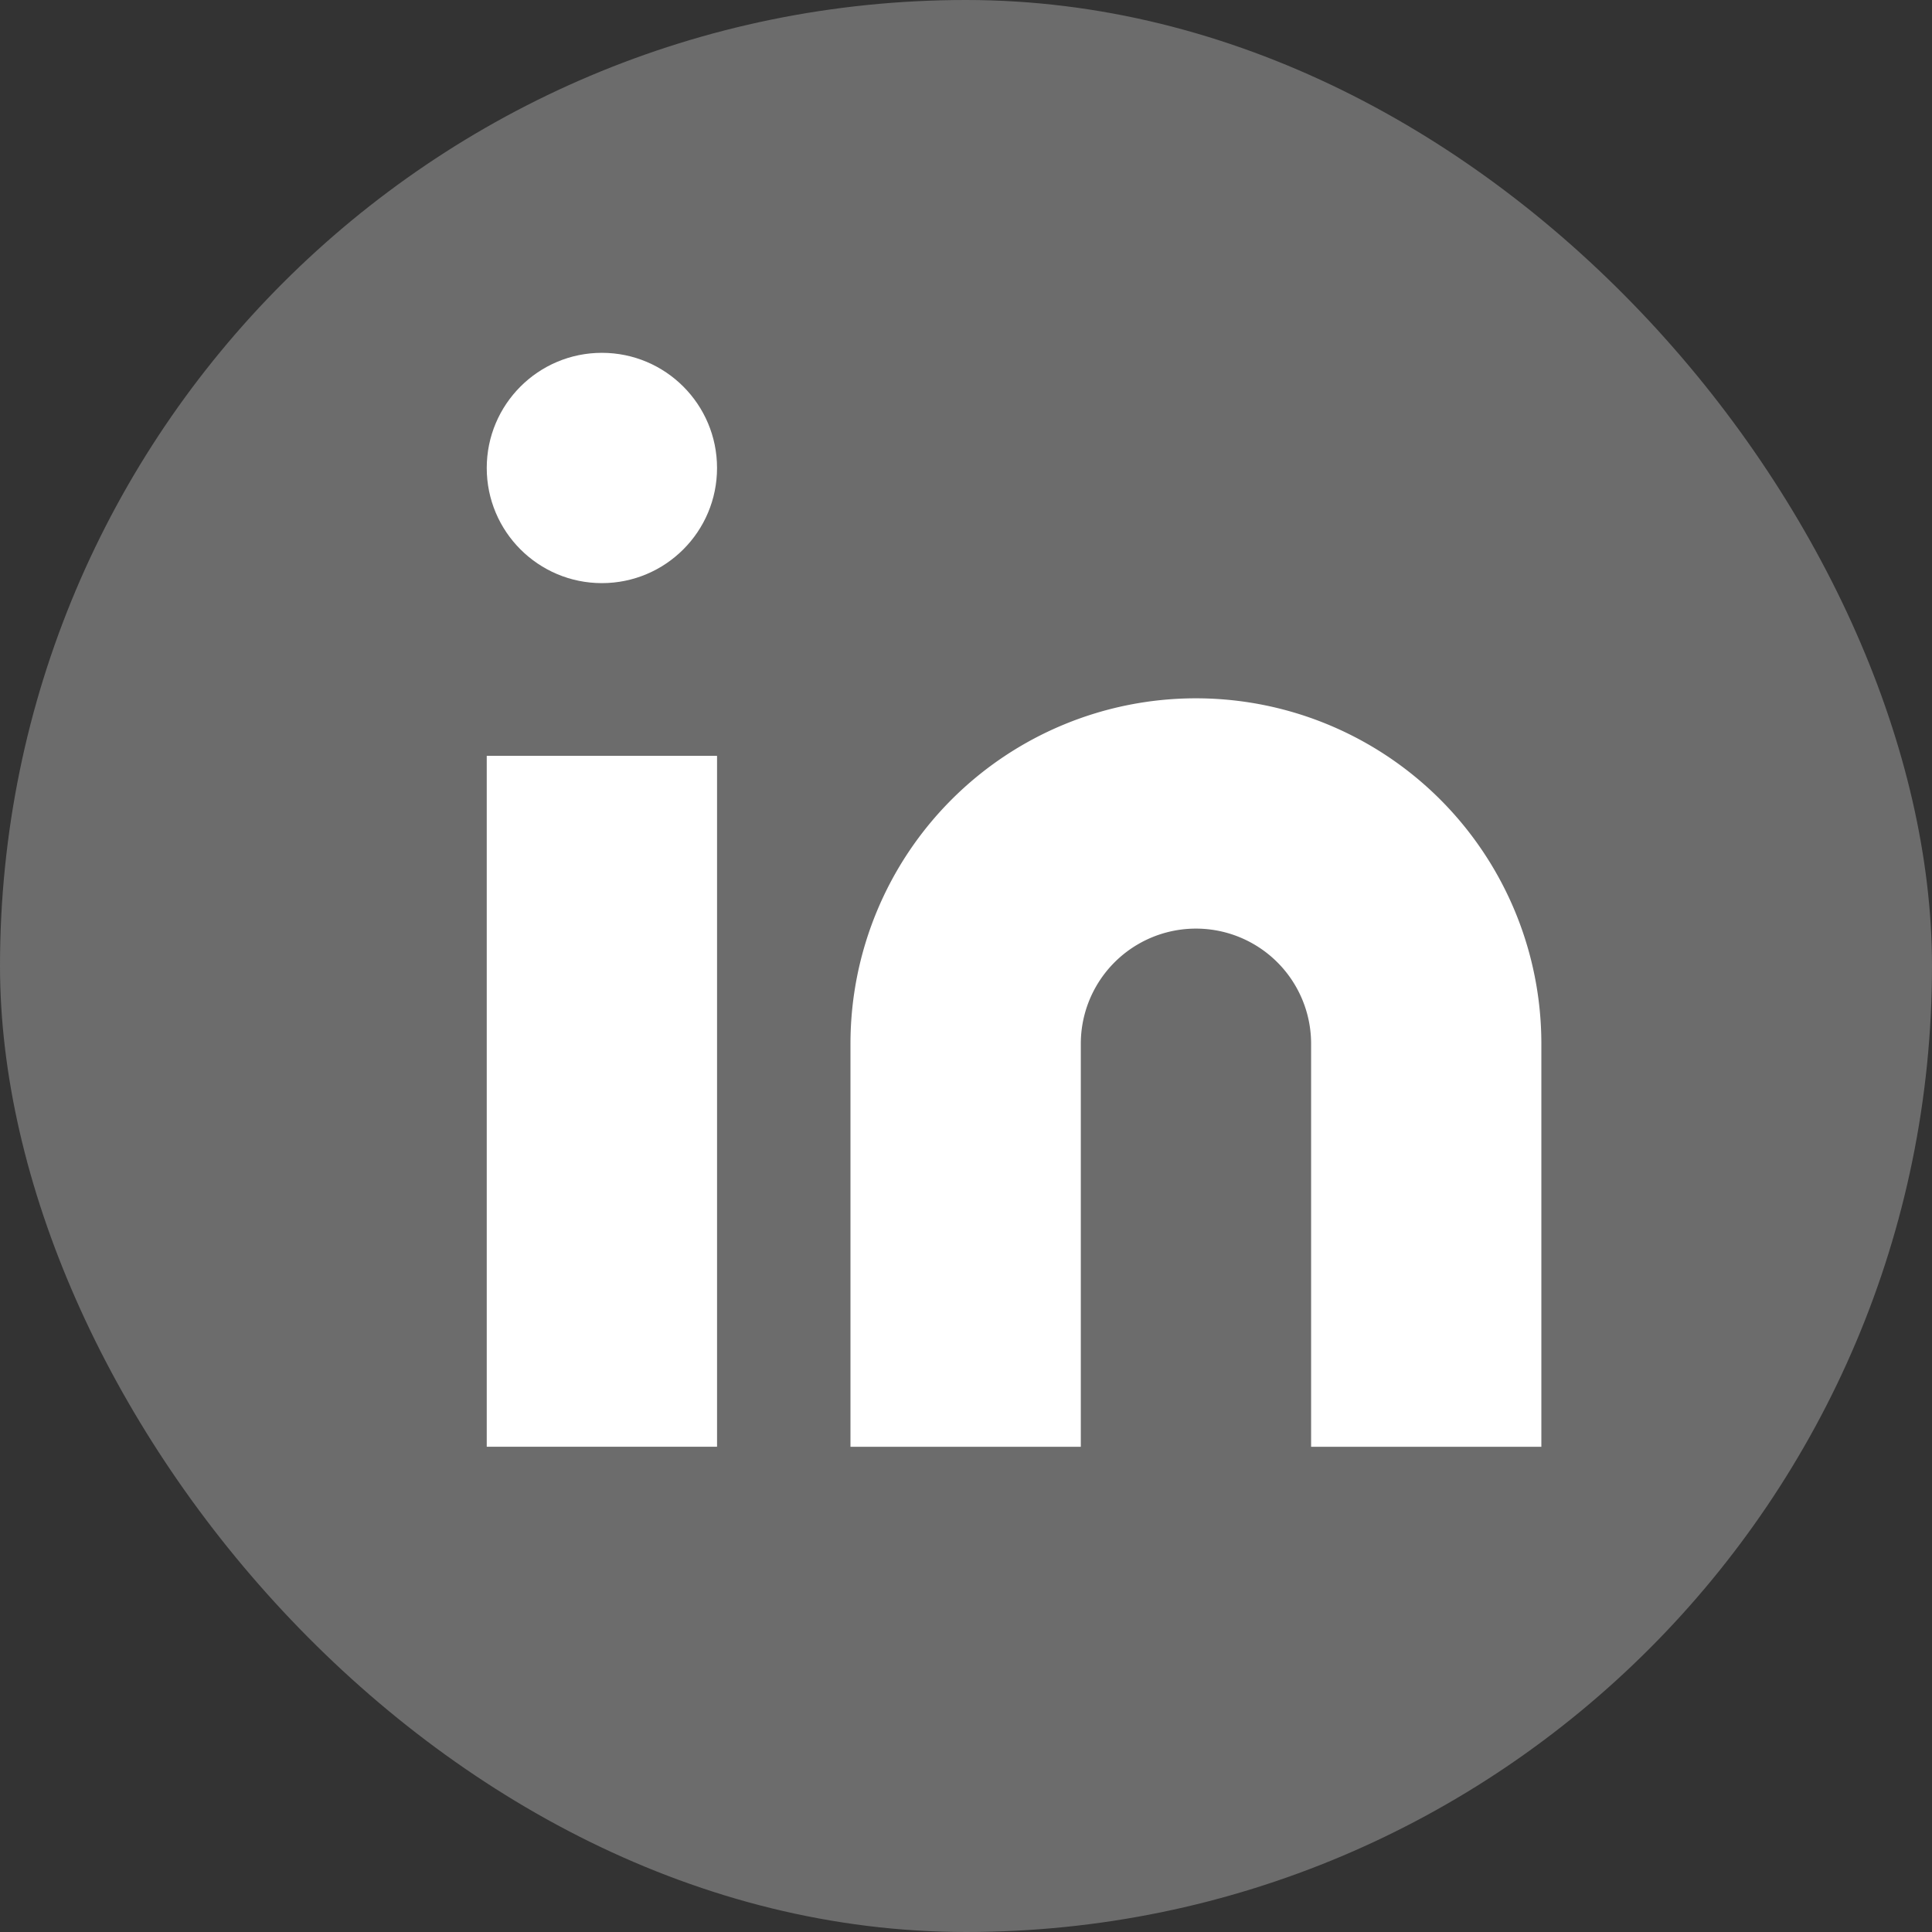
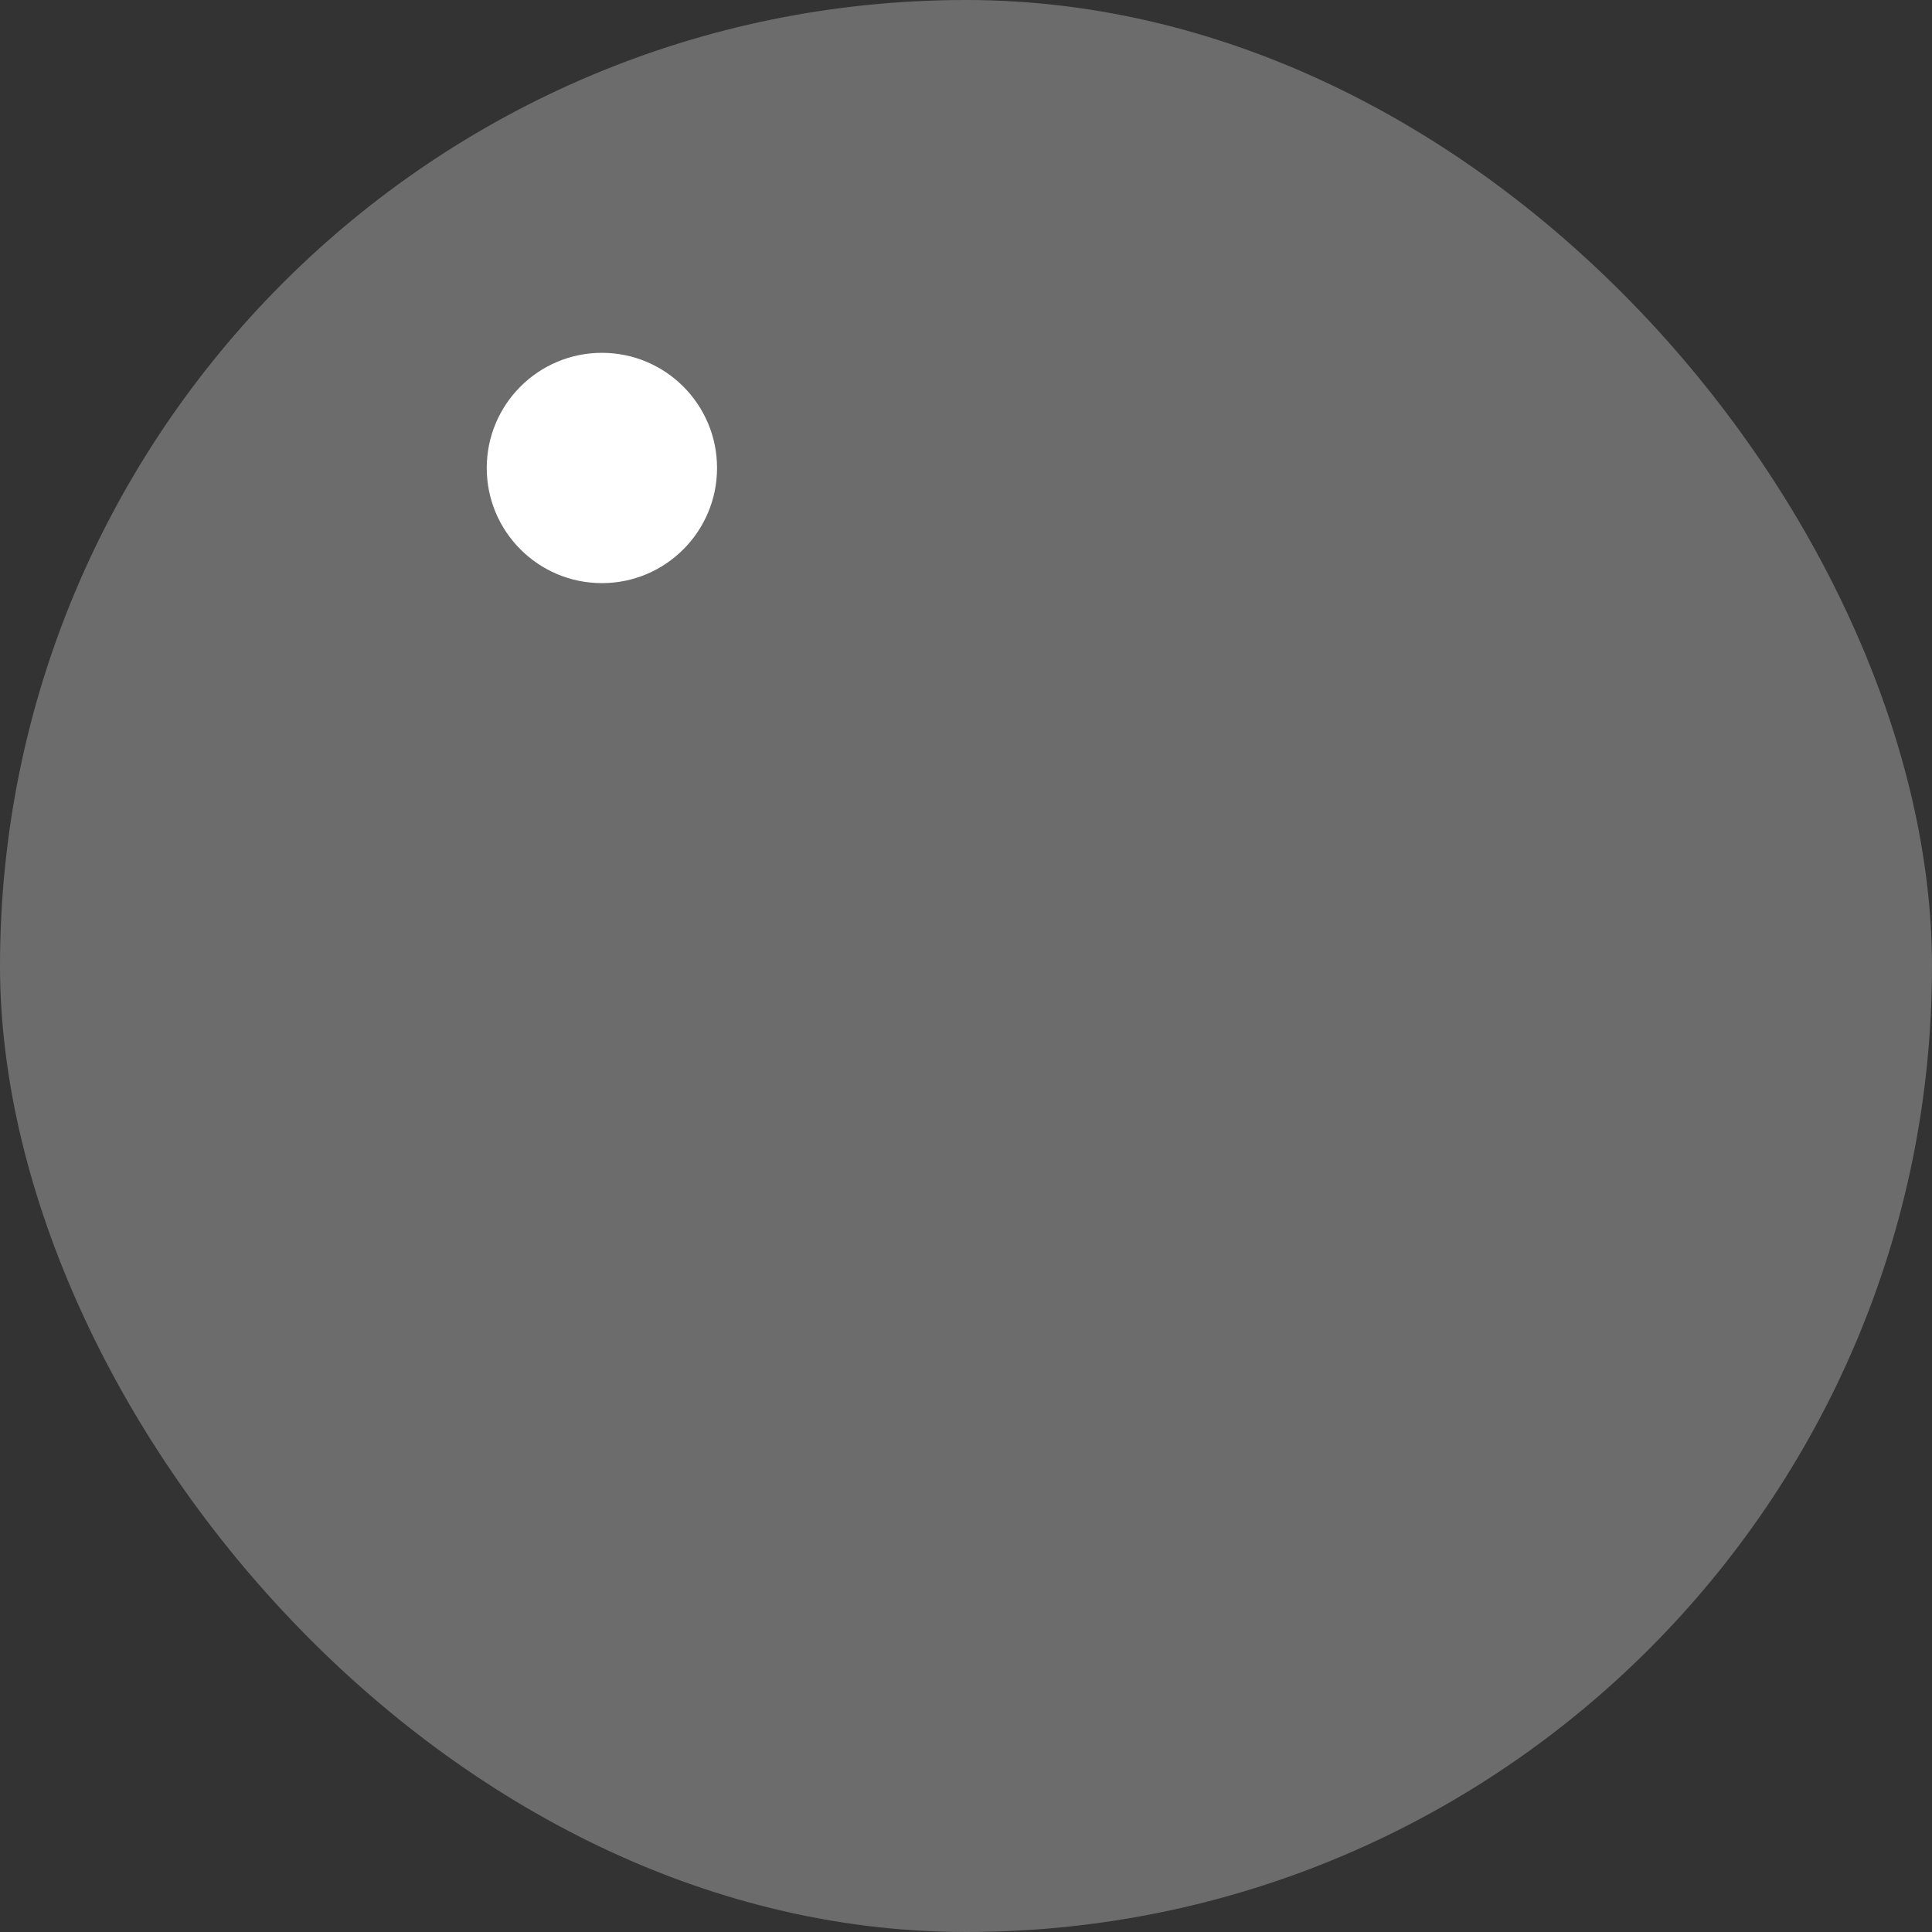
<svg xmlns="http://www.w3.org/2000/svg" id="Circle_Button" data-name="Circle Button" width="48.389" height="48.389" viewBox="0 0 48.389 48.389">
  <rect x="0" y="0" width="48.389" height="48.389" fill="#333333" stroke="none" />
  <defs>
    <style>
      .cls-1 {
        fill: #6c6c6c;
      }

      .cls-2, .cls-3 {
        fill: #fff;
      }

      .cls-2 {
        opacity: 0;
      }
    </style>
  </defs>
  <rect id="Area" class="cls-1" width="48.389" height="48.389" rx="24.194" transform="translate(0 0)" />
  <g id="Icon" transform="translate(11.167 7.445)">
    <rect id="Area-2" data-name="Area" class="cls-2" width="27.917" height="29.778" transform="translate(0 0)" />
    <g id="Icon-2" data-name="Icon" transform="translate(1.024 1.392)">
-       <path id="Path" class="cls-3" d="M16.985,6.667a8.651,8.651,0,0,1,8.652,8.652V25.413H19.87V15.319a2.884,2.884,0,1,0-5.768,0V25.413H8.333V15.319A8.652,8.652,0,0,1,16.985,6.667Z" transform="translate(0.777 1.986)" />
-       <rect id="Rect" class="cls-3" width="5.768" height="17.304" transform="translate(0 10.094)" />
      <circle id="Path-2" data-name="Path" class="cls-3" cx="2.884" cy="2.884" r="2.884" transform="translate(0 0)" />
    </g>
  </g>
</svg>